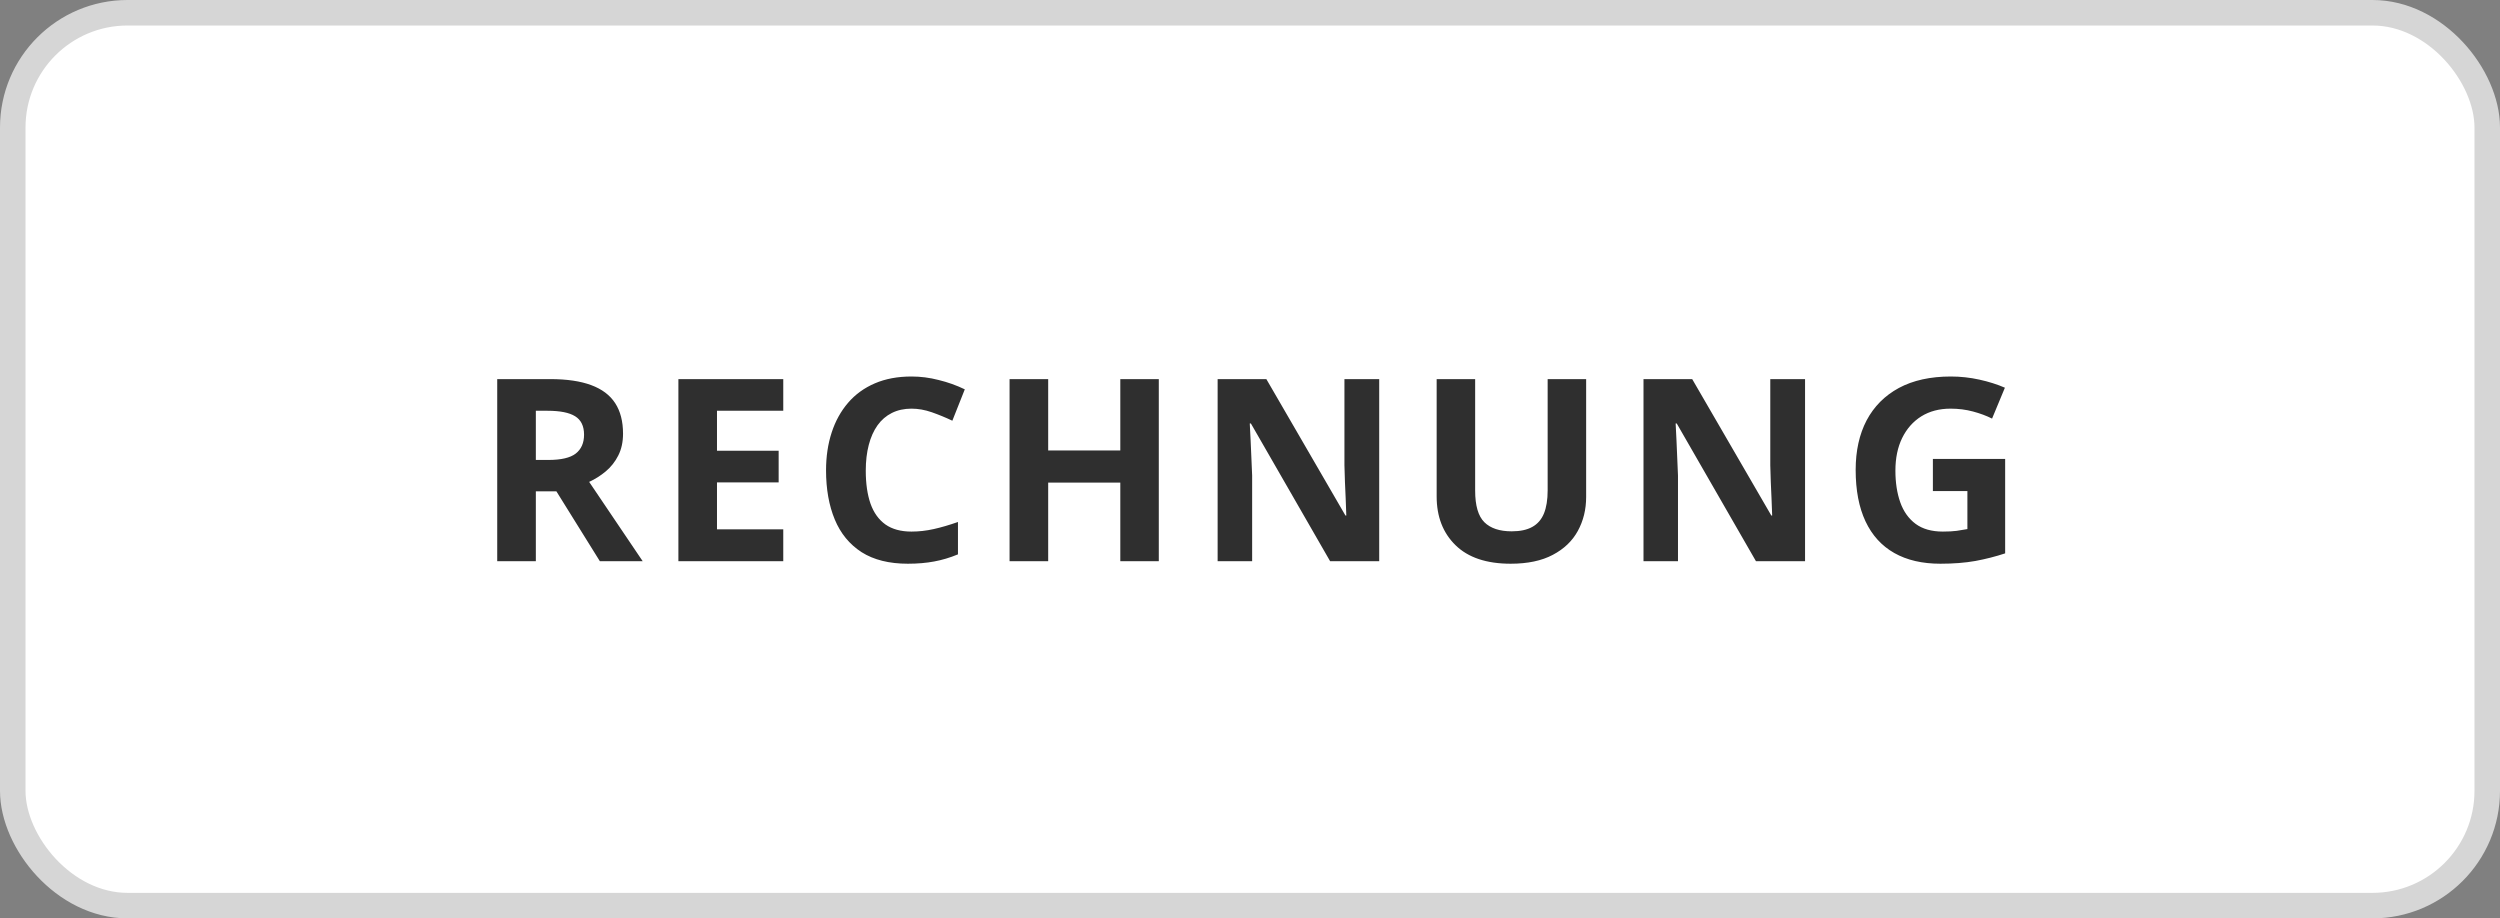
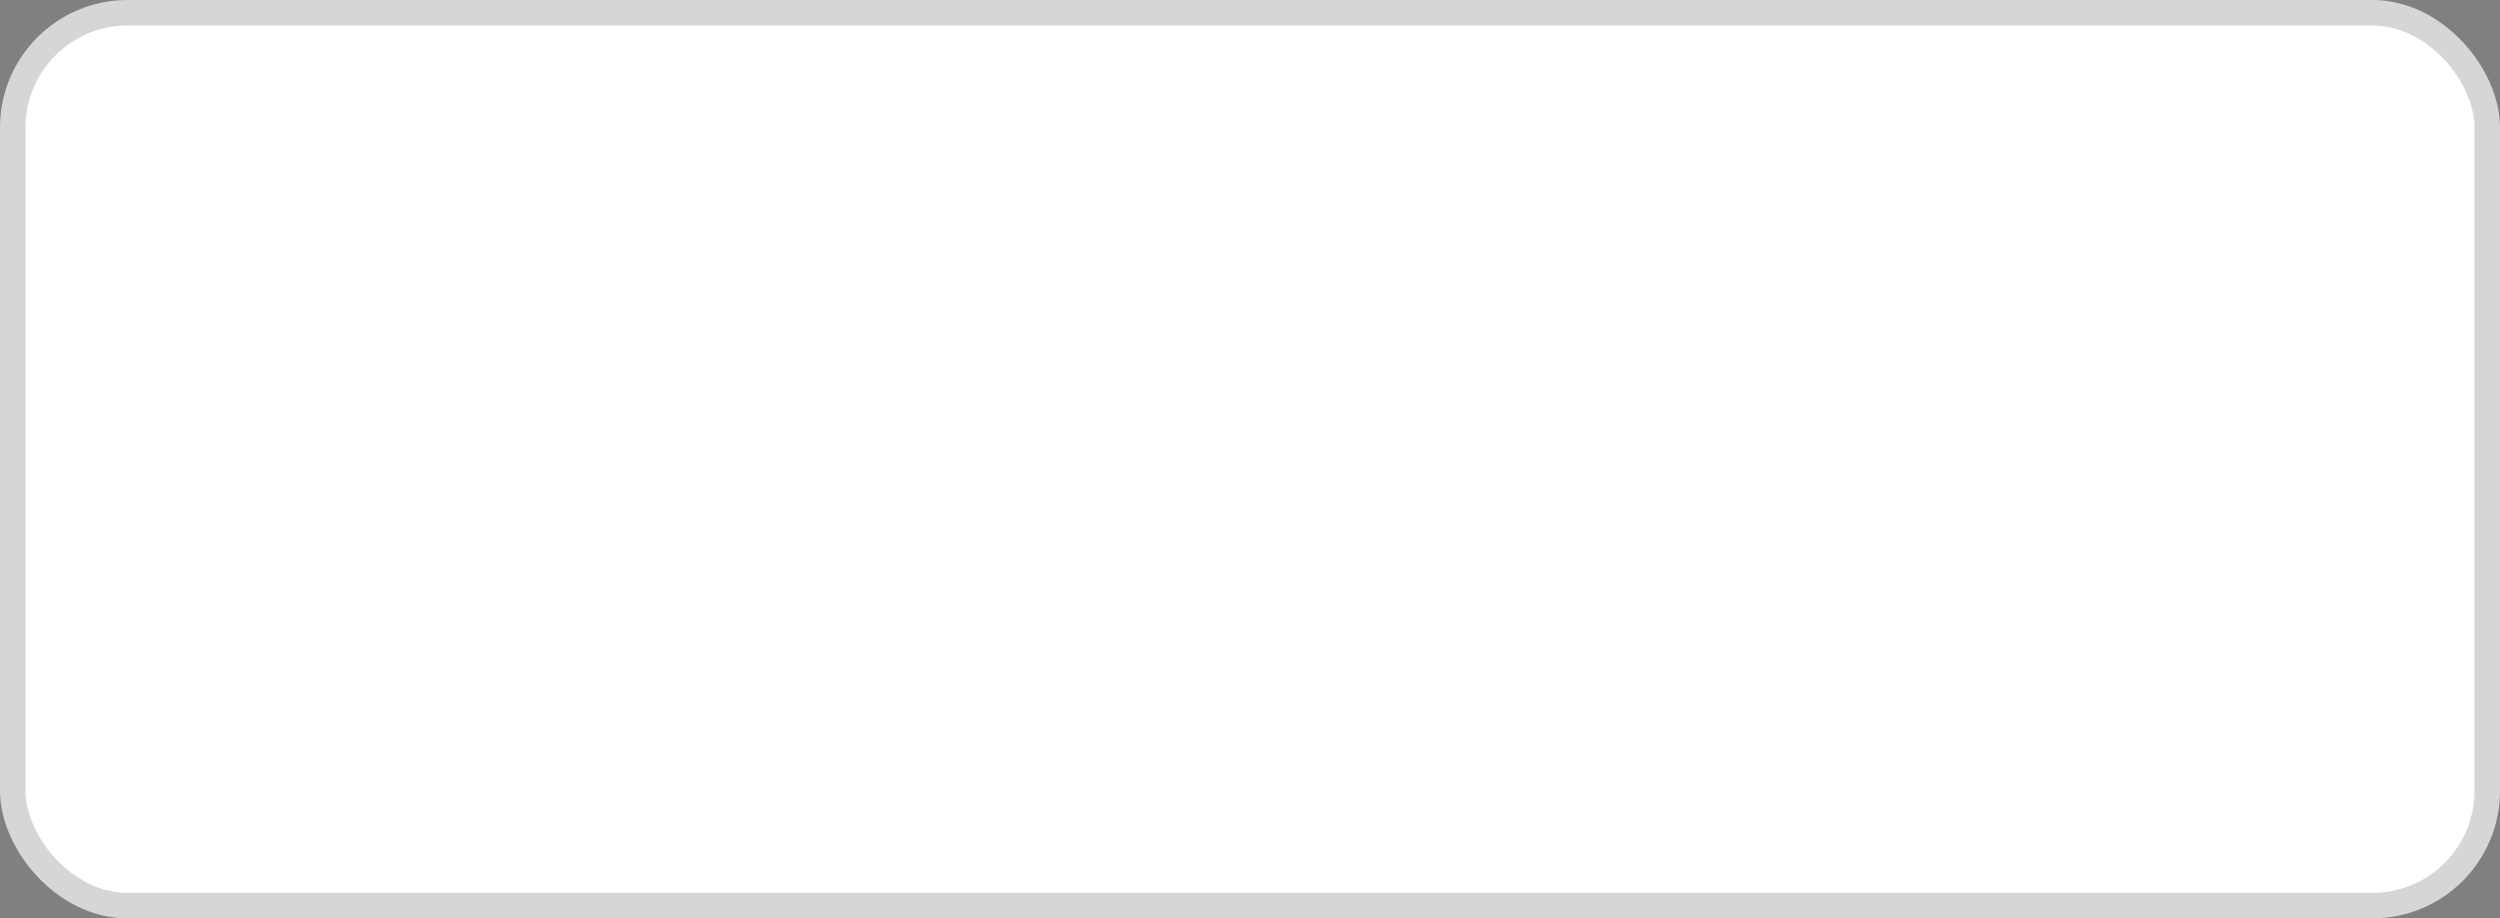
<svg xmlns="http://www.w3.org/2000/svg" width="98" height="36" viewBox="0 0 98 36" fill="none">
  <rect x="0" y="0" width="98" height="36" fill="#808080" stroke="none" />
  <rect x="0.5" y="0.5" width="97" height="35" rx="4.5" fill="white" stroke="#D6D6D6" />
-   <path d="M21.571 14.861C22.219 14.861 22.753 14.94 23.173 15.096C23.596 15.252 23.91 15.488 24.115 15.804C24.32 16.119 24.423 16.518 24.423 17C24.423 17.326 24.361 17.61 24.237 17.855C24.114 18.099 23.951 18.305 23.749 18.475C23.547 18.644 23.329 18.782 23.095 18.89L25.194 22H23.515L21.811 19.261H21.005V22H19.491V14.861H21.571ZM21.464 16.102H21.005V18.03H21.493C21.994 18.03 22.352 17.947 22.567 17.781C22.785 17.612 22.895 17.365 22.895 17.039C22.895 16.701 22.777 16.46 22.543 16.316C22.312 16.173 21.952 16.102 21.464 16.102ZM30.704 22H26.593V14.861H30.704V16.102H28.106V17.669H30.523V18.909H28.106V20.75H30.704V22ZM35.73 16.019C35.441 16.019 35.184 16.076 34.959 16.189C34.738 16.3 34.55 16.461 34.398 16.673C34.248 16.884 34.134 17.14 34.056 17.439C33.977 17.739 33.938 18.076 33.938 18.45C33.938 18.955 34 19.386 34.124 19.744C34.251 20.099 34.446 20.371 34.71 20.56C34.974 20.745 35.314 20.838 35.73 20.838C36.02 20.838 36.31 20.805 36.6 20.74C36.893 20.675 37.21 20.582 37.552 20.462V21.731C37.236 21.862 36.925 21.954 36.619 22.01C36.313 22.068 35.97 22.098 35.589 22.098C34.853 22.098 34.248 21.946 33.773 21.644C33.3 21.338 32.95 20.911 32.723 20.364C32.495 19.814 32.381 19.173 32.381 18.44C32.381 17.9 32.454 17.405 32.601 16.956C32.747 16.507 32.962 16.118 33.245 15.789C33.528 15.46 33.878 15.206 34.295 15.027C34.712 14.848 35.19 14.759 35.73 14.759C36.085 14.759 36.44 14.804 36.795 14.896C37.153 14.983 37.495 15.105 37.82 15.262L37.332 16.492C37.065 16.365 36.797 16.255 36.526 16.16C36.256 16.066 35.991 16.019 35.73 16.019ZM45.425 22H43.916V18.919H41.089V22H39.575V14.861H41.089V17.659H43.916V14.861H45.425V22ZM54.065 22H52.141L49.035 16.6H48.991C49.004 16.824 49.016 17.05 49.025 17.278C49.035 17.506 49.045 17.734 49.055 17.962C49.065 18.186 49.074 18.413 49.084 18.641V22H47.731V14.861H49.641L52.741 20.208H52.775C52.769 19.987 52.761 19.767 52.751 19.549C52.741 19.331 52.731 19.113 52.722 18.895C52.715 18.676 52.709 18.458 52.702 18.24V14.861H54.065V22ZM62.177 14.861V19.48C62.177 19.972 62.068 20.416 61.85 20.814C61.635 21.207 61.308 21.52 60.868 21.751C60.432 21.982 59.882 22.098 59.218 22.098C58.274 22.098 57.554 21.857 57.06 21.375C56.565 20.893 56.317 20.255 56.317 19.461V14.861H57.826V19.231C57.826 19.821 57.947 20.234 58.188 20.472C58.428 20.709 58.785 20.828 59.257 20.828C59.589 20.828 59.857 20.771 60.062 20.657C60.271 20.543 60.424 20.367 60.522 20.13C60.619 19.892 60.668 19.59 60.668 19.222V14.861H62.177ZM70.758 22H68.834L65.728 16.6H65.685C65.698 16.824 65.709 17.05 65.719 17.278C65.728 17.506 65.738 17.734 65.748 17.962C65.758 18.186 65.768 18.413 65.777 18.641V22H64.425V14.861H66.334L69.435 20.208H69.469C69.462 19.987 69.454 19.767 69.444 19.549C69.435 19.331 69.425 19.113 69.415 18.895C69.409 18.676 69.402 18.458 69.395 18.24V14.861H70.758V22ZM75.769 17.991H78.602V21.692C78.227 21.816 77.838 21.915 77.435 21.99C77.031 22.062 76.574 22.098 76.062 22.098C75.353 22.098 74.751 21.958 74.256 21.678C73.761 21.398 73.385 20.984 73.128 20.438C72.871 19.891 72.742 19.218 72.742 18.421C72.742 17.672 72.885 17.024 73.172 16.477C73.462 15.931 73.883 15.508 74.436 15.208C74.993 14.909 75.672 14.759 76.473 14.759C76.85 14.759 77.223 14.8 77.591 14.881C77.959 14.962 78.292 15.068 78.592 15.198L78.089 16.409C77.871 16.299 77.622 16.206 77.342 16.131C77.062 16.056 76.769 16.019 76.463 16.019C76.023 16.019 75.641 16.119 75.315 16.321C74.993 16.523 74.743 16.806 74.564 17.171C74.388 17.532 74.3 17.959 74.3 18.45C74.3 18.916 74.363 19.329 74.49 19.69C74.617 20.049 74.817 20.33 75.091 20.535C75.364 20.737 75.721 20.838 76.16 20.838C76.375 20.838 76.556 20.828 76.702 20.809C76.852 20.786 76.992 20.763 77.122 20.74V19.251H75.769V17.991Z" fill="#2F2F2F" />
</svg>